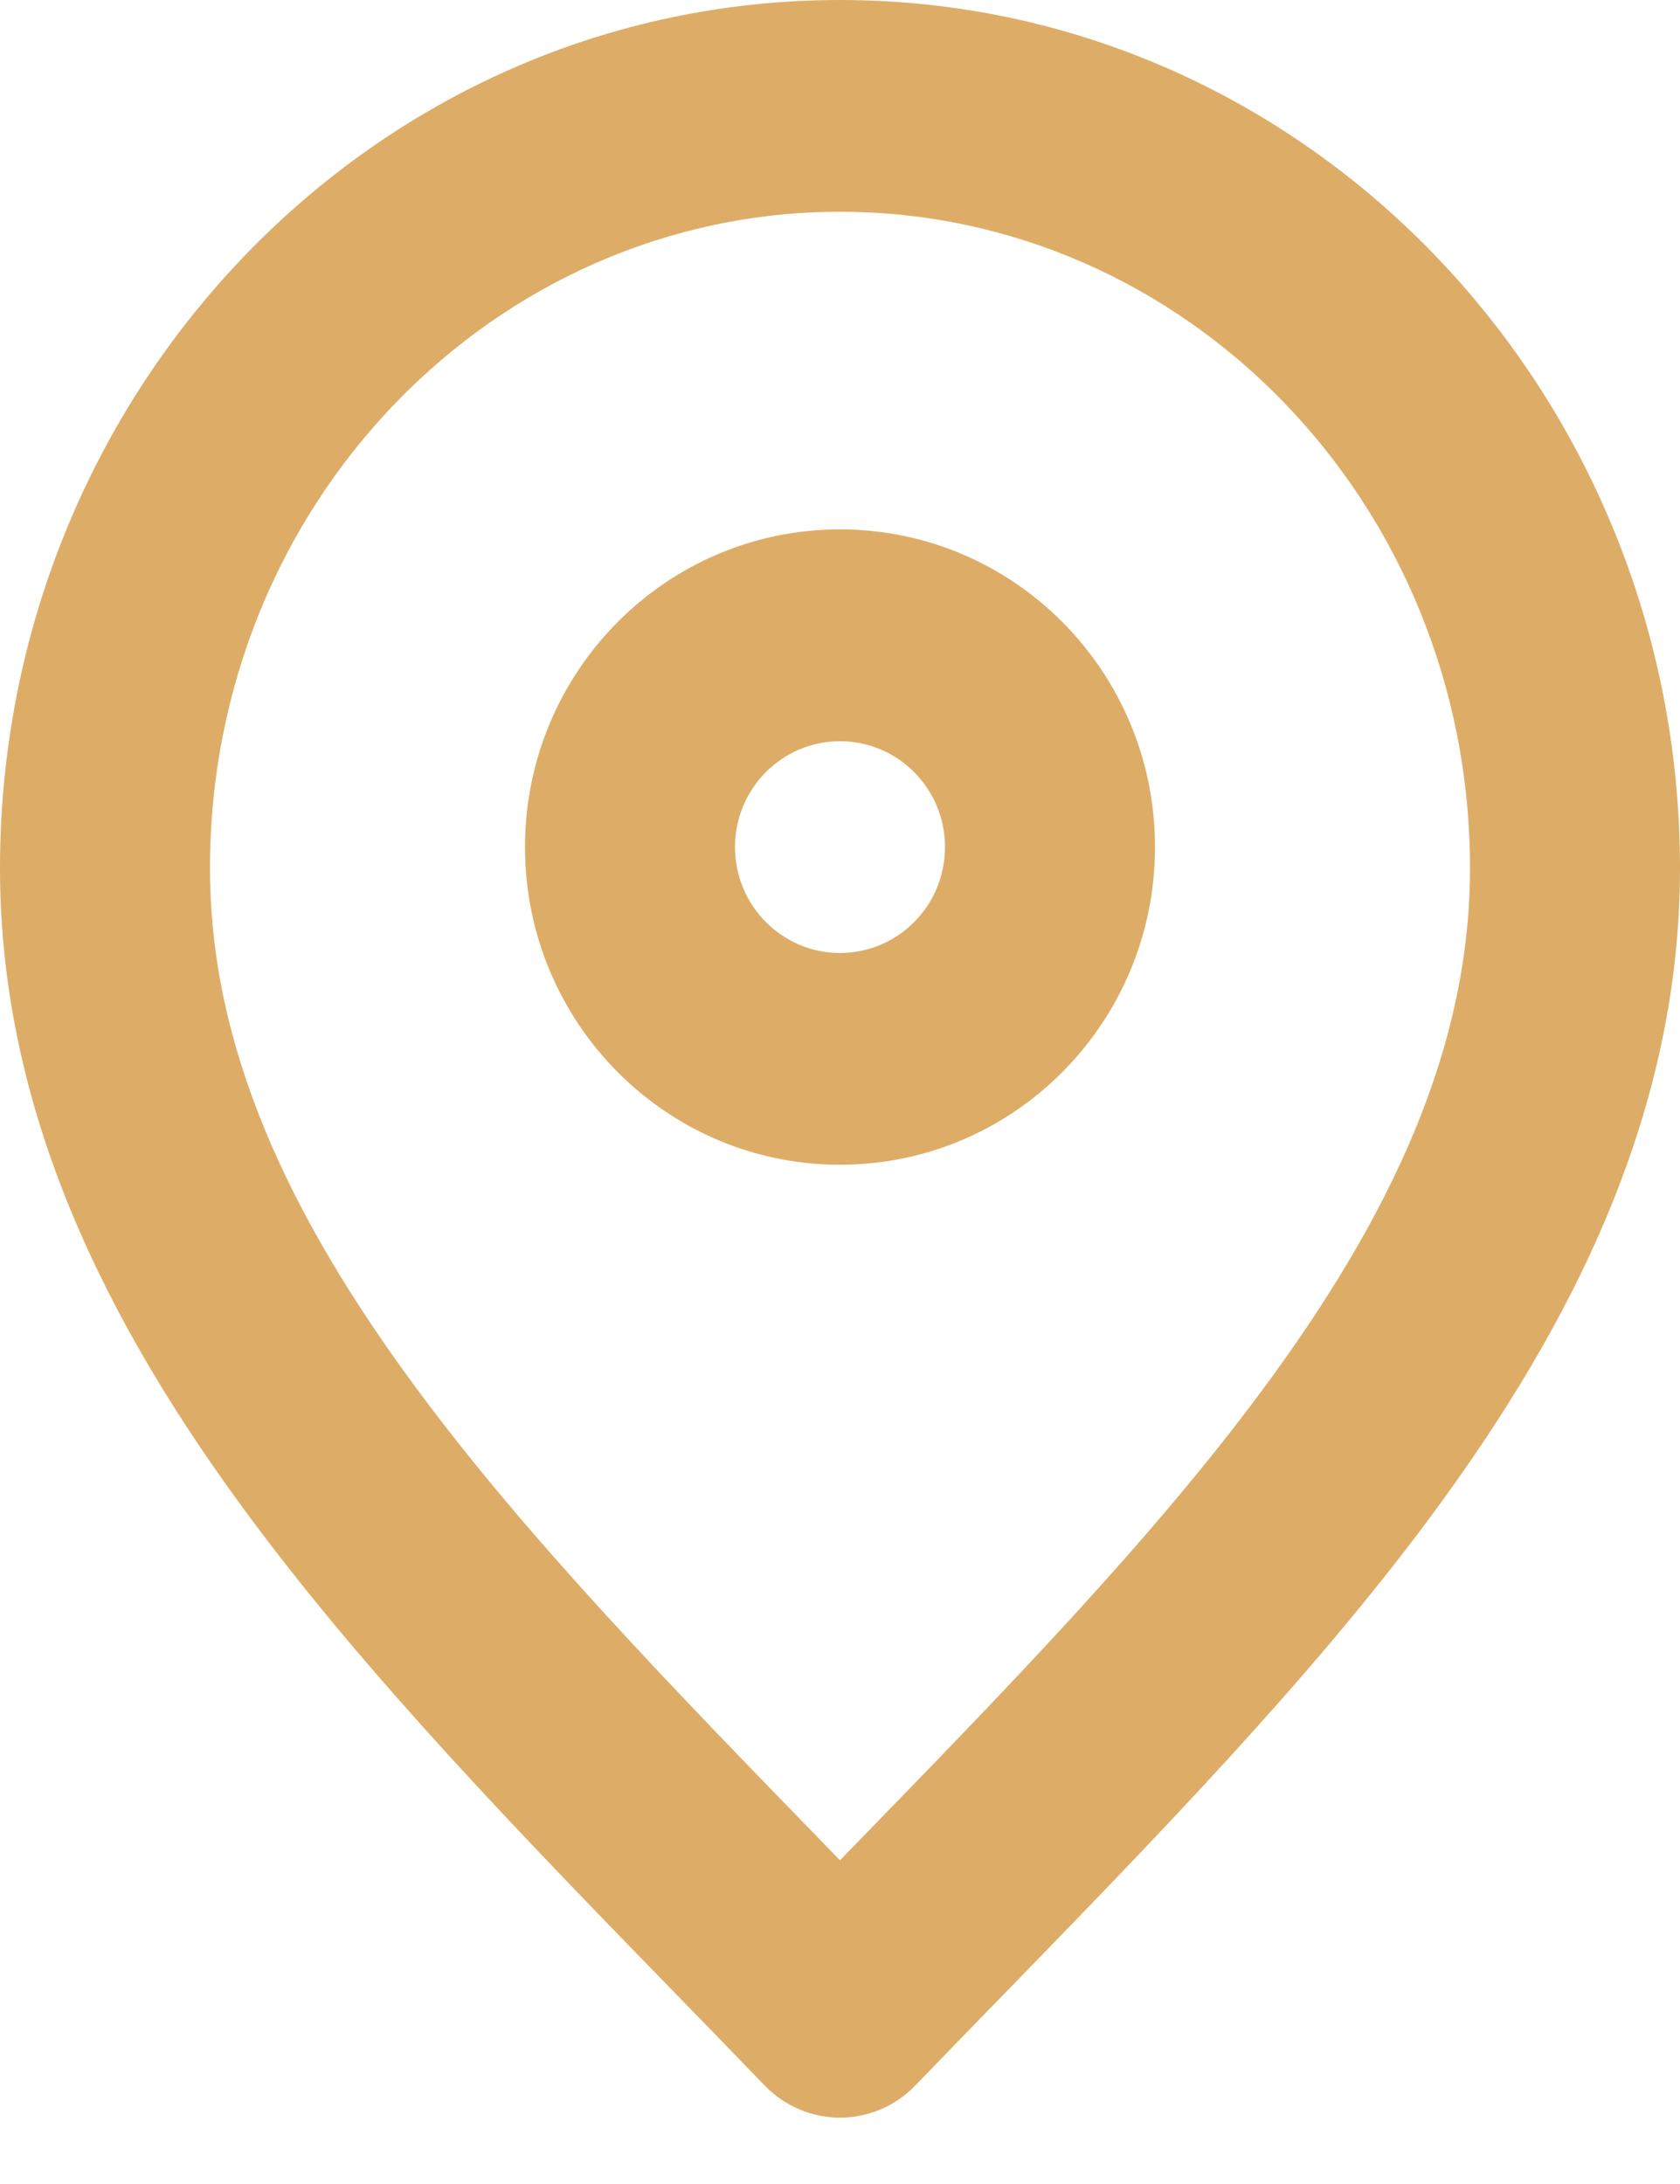
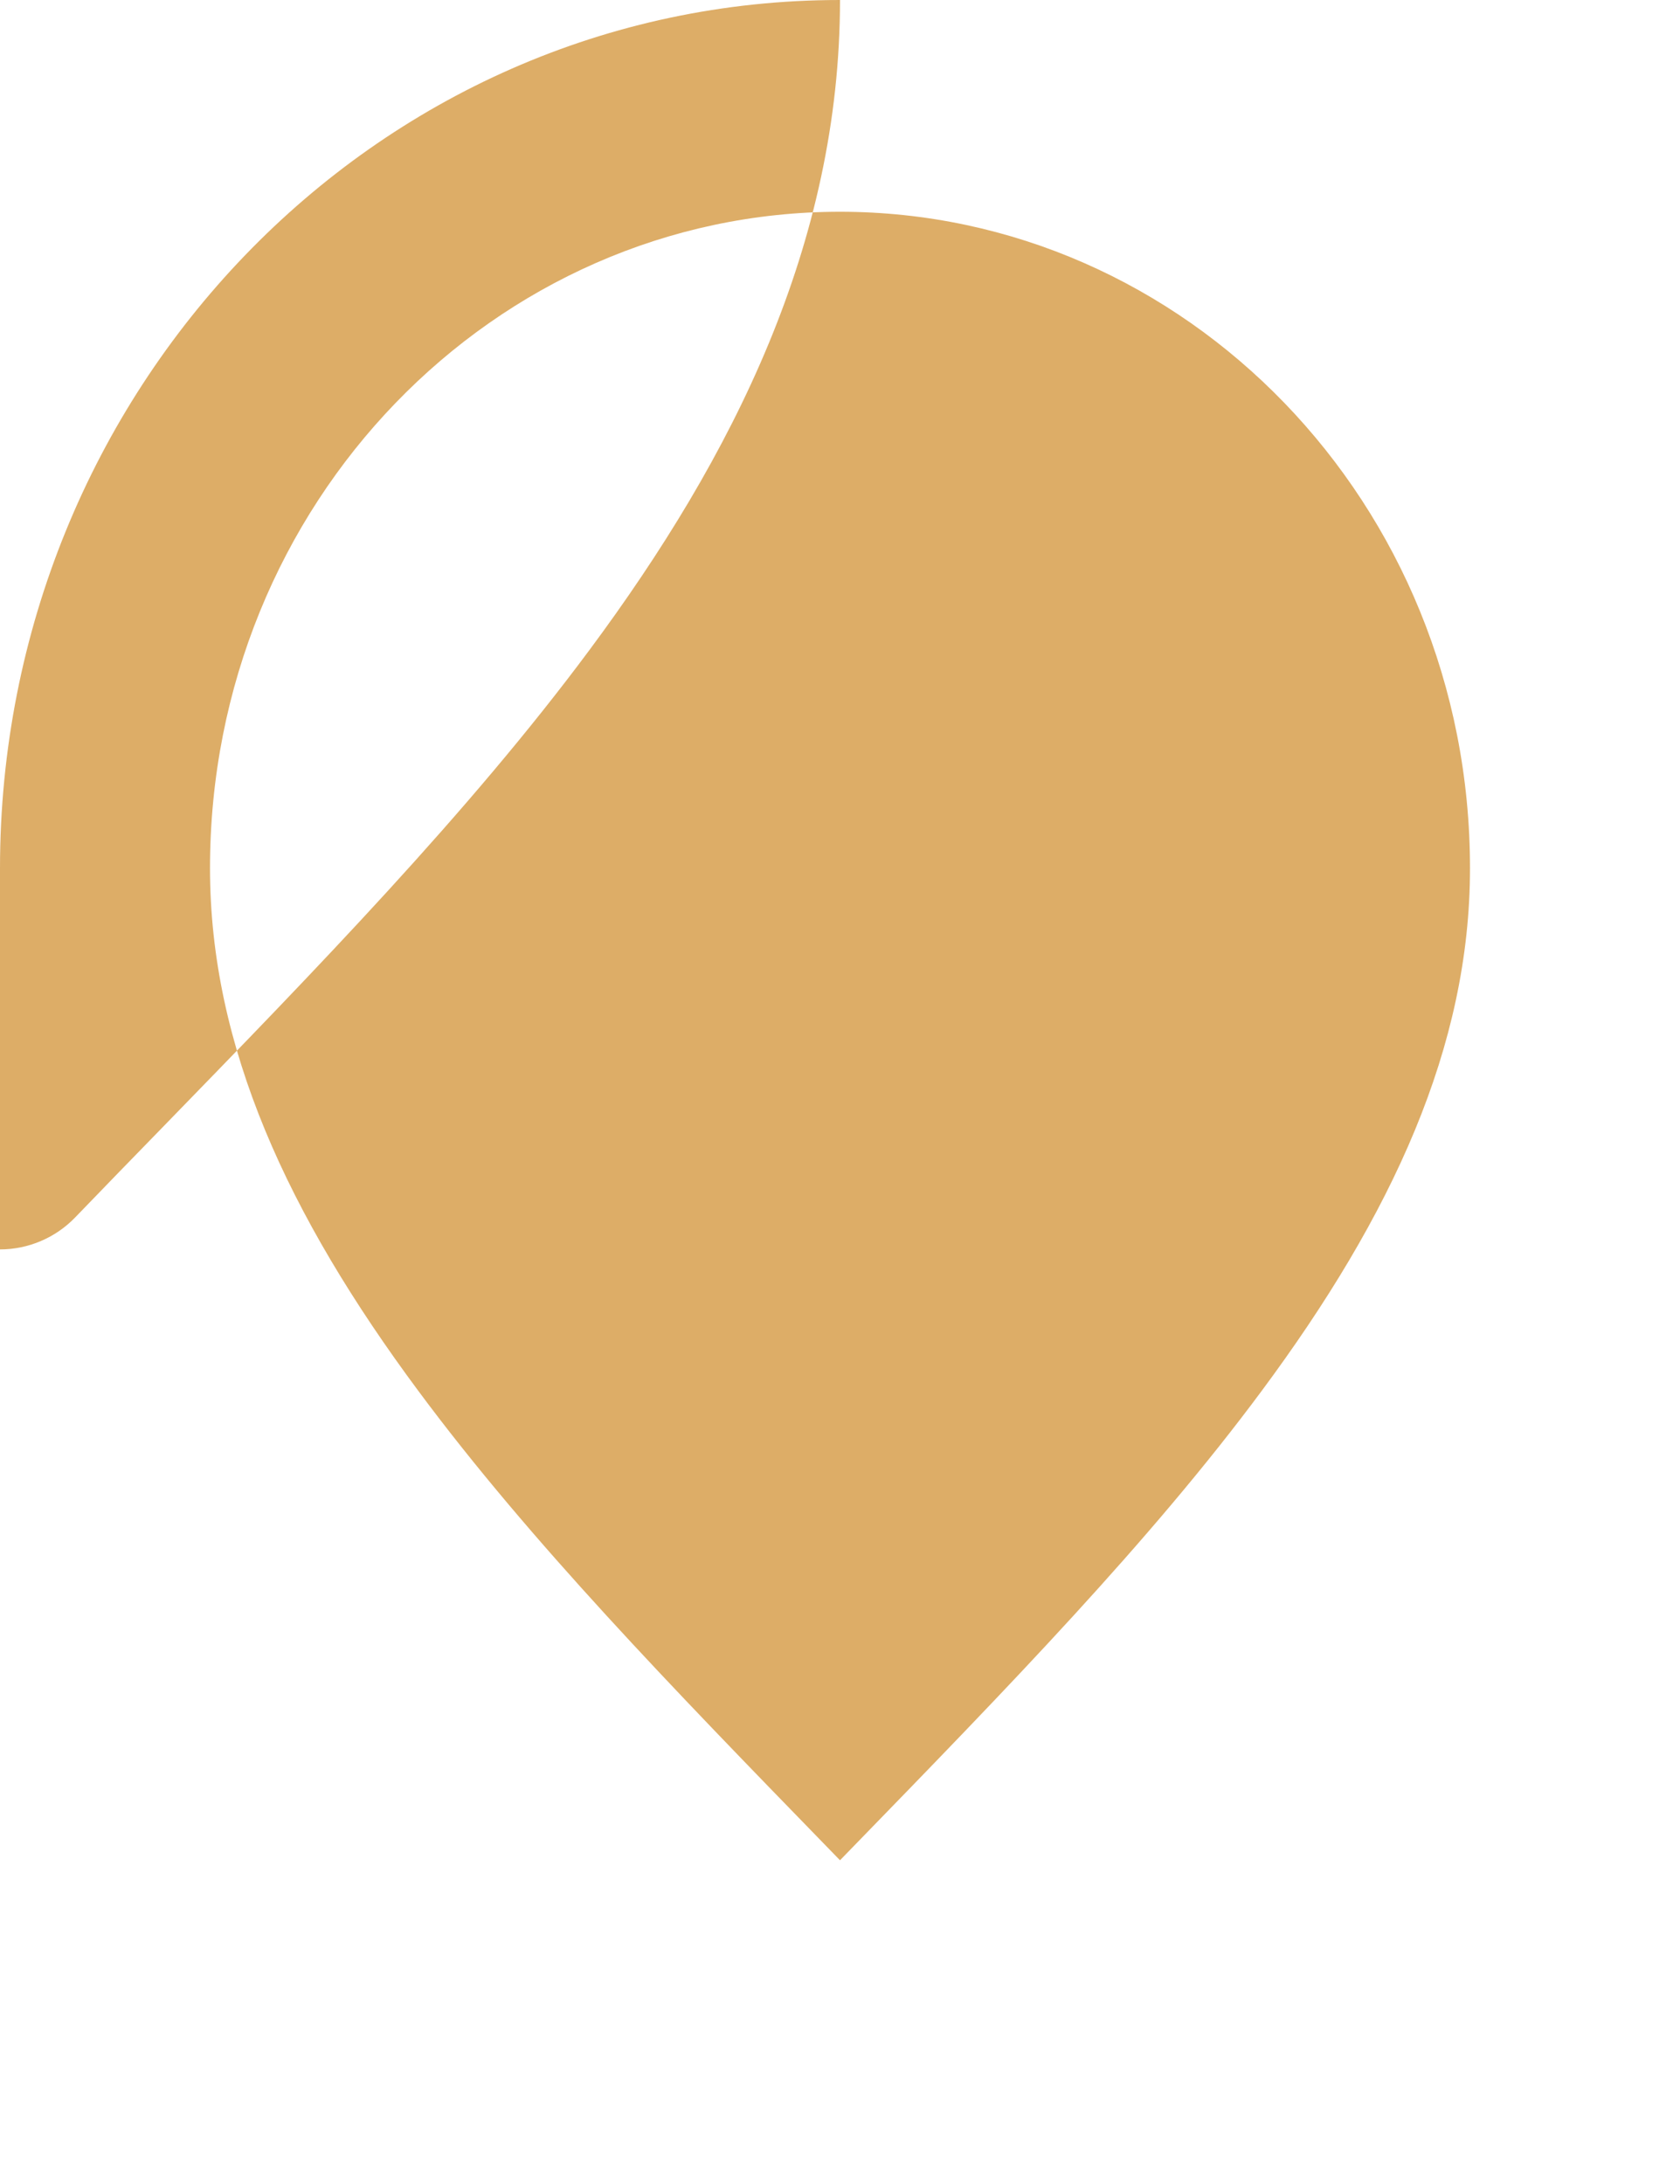
<svg xmlns="http://www.w3.org/2000/svg" fill="none" height="26" viewBox="0 0 20 26" width="20">
  <g clip-rule="evenodd" fill="#ddad67" fill-rule="evenodd">
-     <path d="m0 10.336c0-5.675 4.444-10.336 10-10.336s10 4.661 10 10.336c0 2.895-1.268 5.429-2.984 7.74-1.432 1.929-3.266 3.814-5.09 5.69-.345.354-.689.708-1.03 1.062-.235.244-.559.382-.896.382-.338 0-.661-.138-.896-.382-.341-.354-.685-.708-1.03-1.062-1.824-1.875-3.658-3.761-5.09-5.69-1.716-2.311-2.984-4.846-2.984-7.74zm10-7.815c-4.109 0-7.5 3.465-7.5 7.815 0 2.118.92 4.121 2.485 6.229 1.323 1.782 3.017 3.525 4.843 5.404.057.059.114.118.172.177.057-.059.115-.118.172-.177 1.826-1.879 3.52-3.621 4.843-5.404 1.565-2.108 2.485-4.112 2.485-6.229 0-4.35-3.391-7.815-7.5-7.815z" />
-     <path d="m6.25 10.084c0-2.088 1.679-3.782 3.75-3.782 2.071 0 3.75 1.693 3.75 3.782 0 2.089-1.679 3.782-3.75 3.782-2.071 0-3.75-1.693-3.75-3.782zm3.75-1.26c-.69 0-1.25.564-1.25 1.26 0 .696.56 1.261 1.25 1.261s1.25-.564 1.25-1.261c0-.696-.56-1.26-1.25-1.26z" />
+     <path d="m0 10.336c0-5.675 4.444-10.336 10-10.336c0 2.895-1.268 5.429-2.984 7.74-1.432 1.929-3.266 3.814-5.09 5.69-.345.354-.689.708-1.03 1.062-.235.244-.559.382-.896.382-.338 0-.661-.138-.896-.382-.341-.354-.685-.708-1.03-1.062-1.824-1.875-3.658-3.761-5.09-5.69-1.716-2.311-2.984-4.846-2.984-7.74zm10-7.815c-4.109 0-7.5 3.465-7.5 7.815 0 2.118.92 4.121 2.485 6.229 1.323 1.782 3.017 3.525 4.843 5.404.057.059.114.118.172.177.057-.059.115-.118.172-.177 1.826-1.879 3.52-3.621 4.843-5.404 1.565-2.108 2.485-4.112 2.485-6.229 0-4.35-3.391-7.815-7.5-7.815z" />
  </g>
</svg>